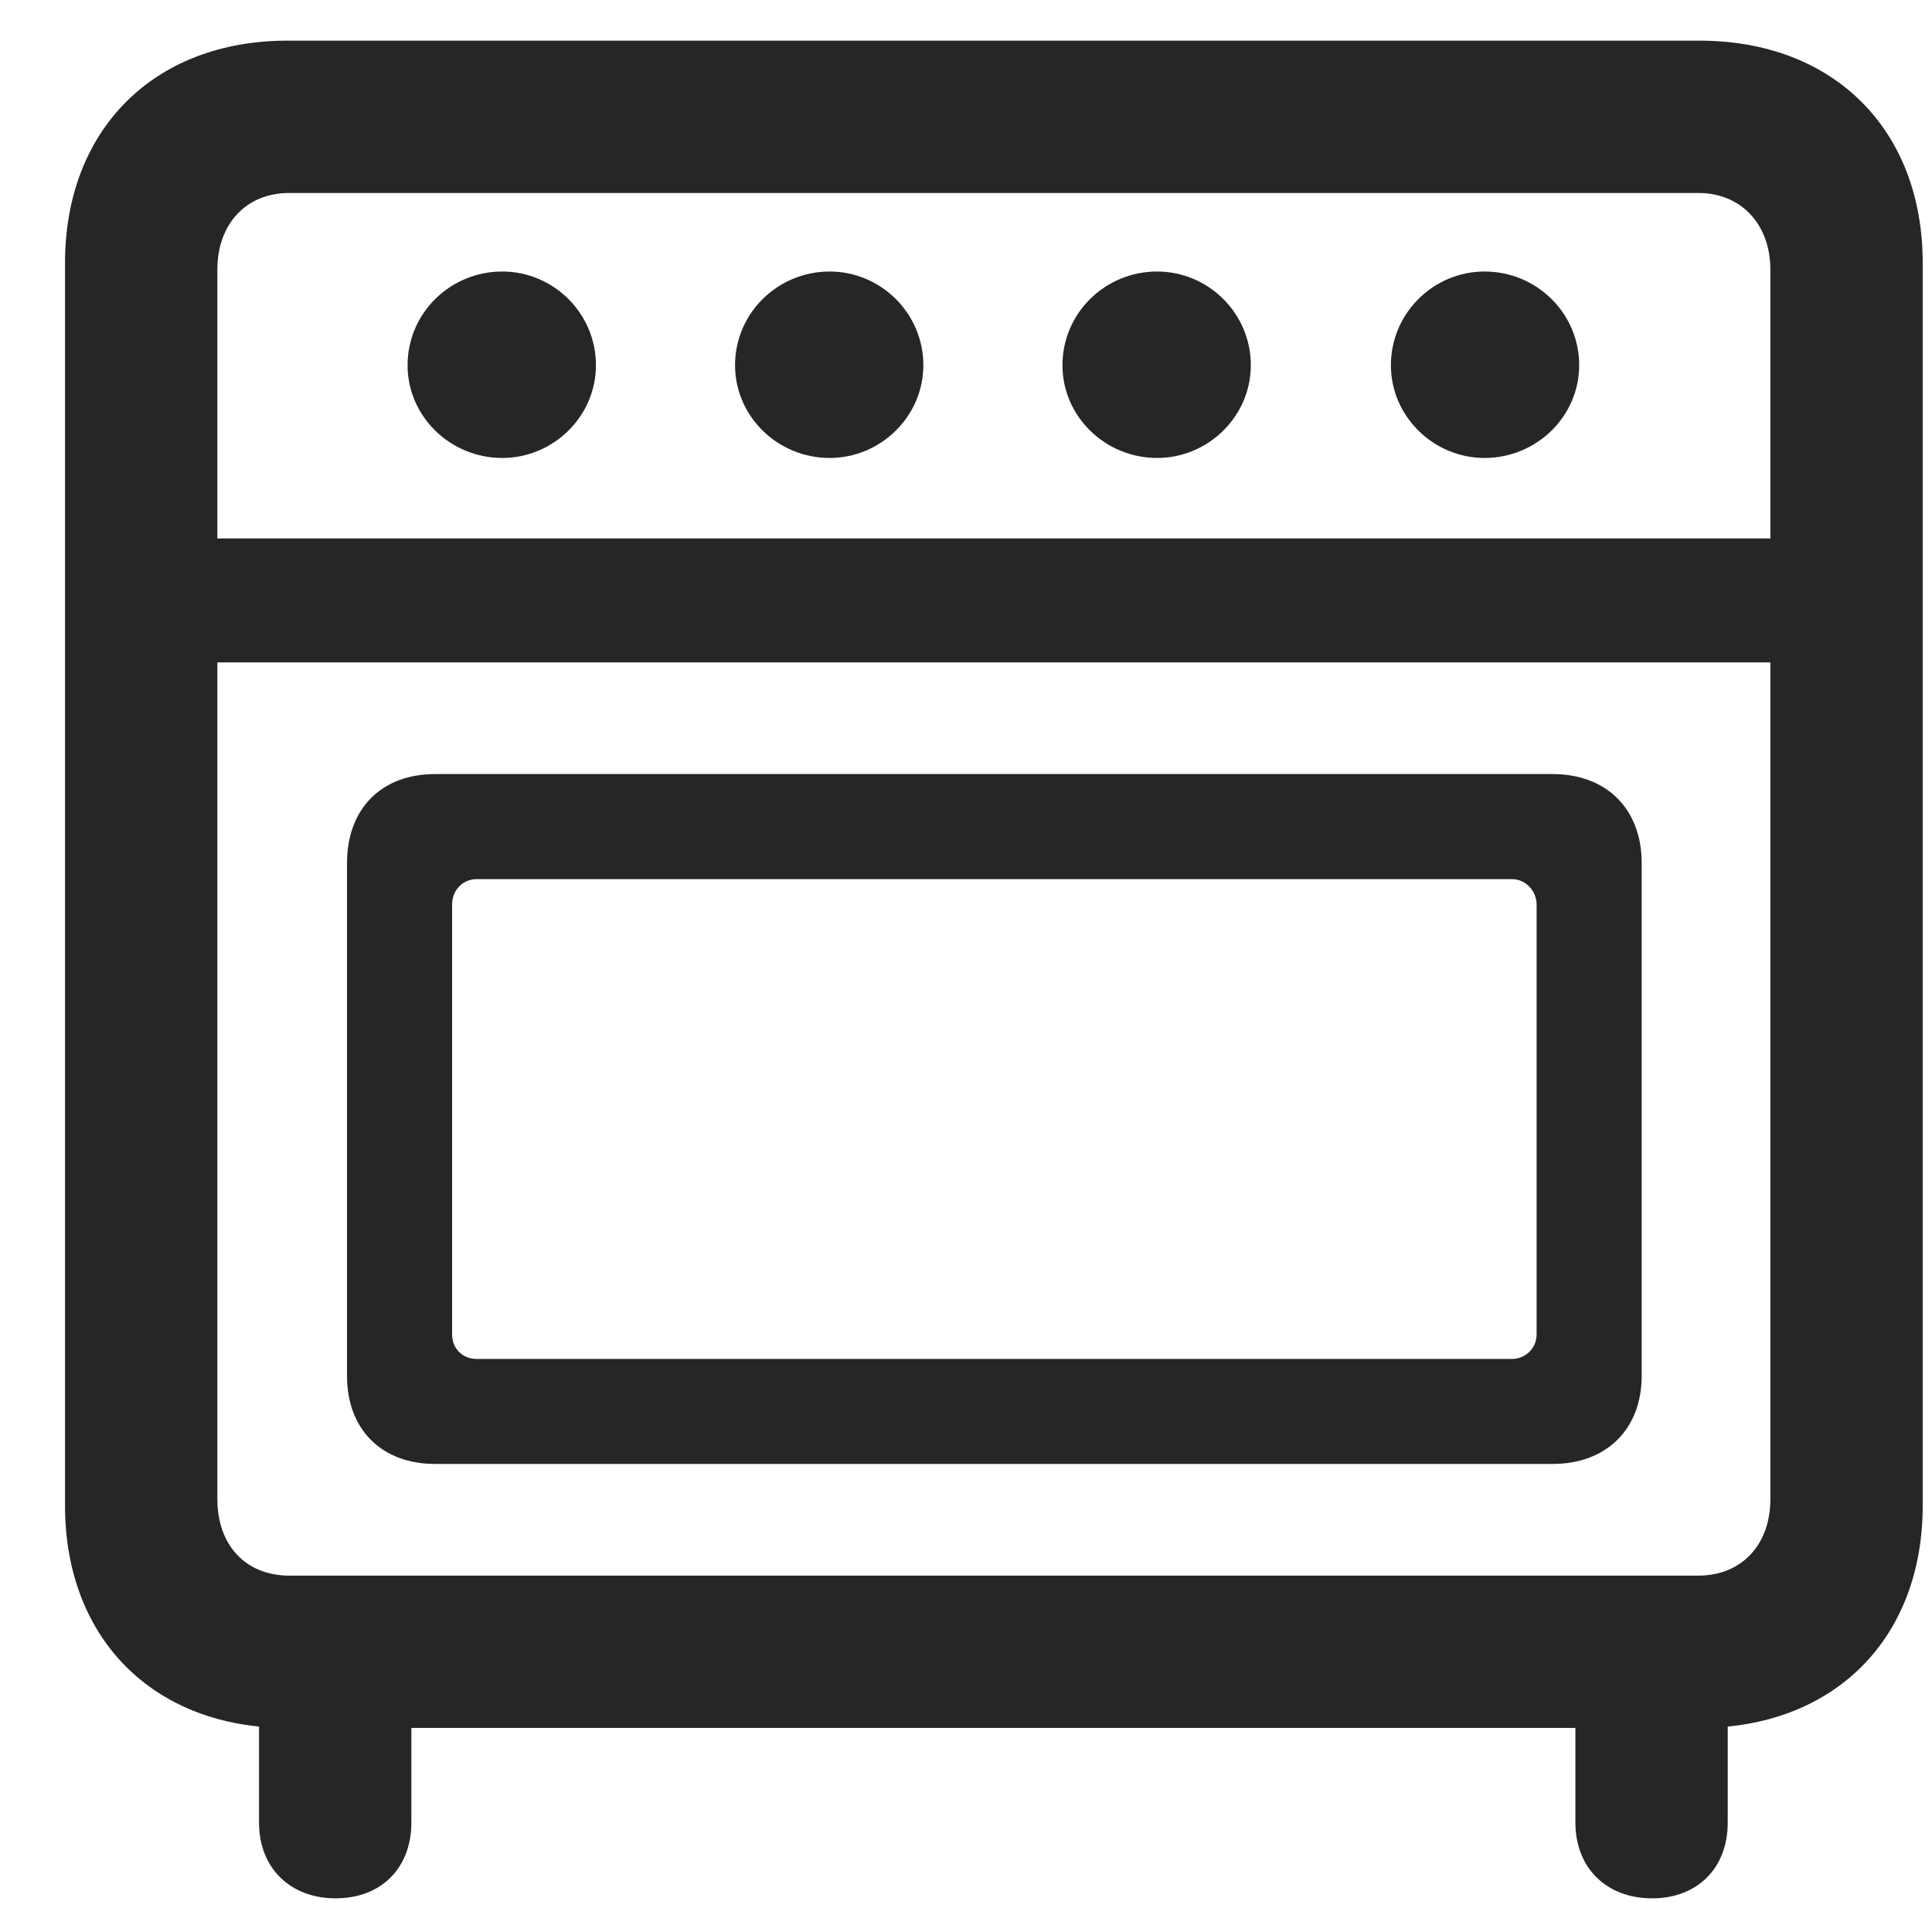
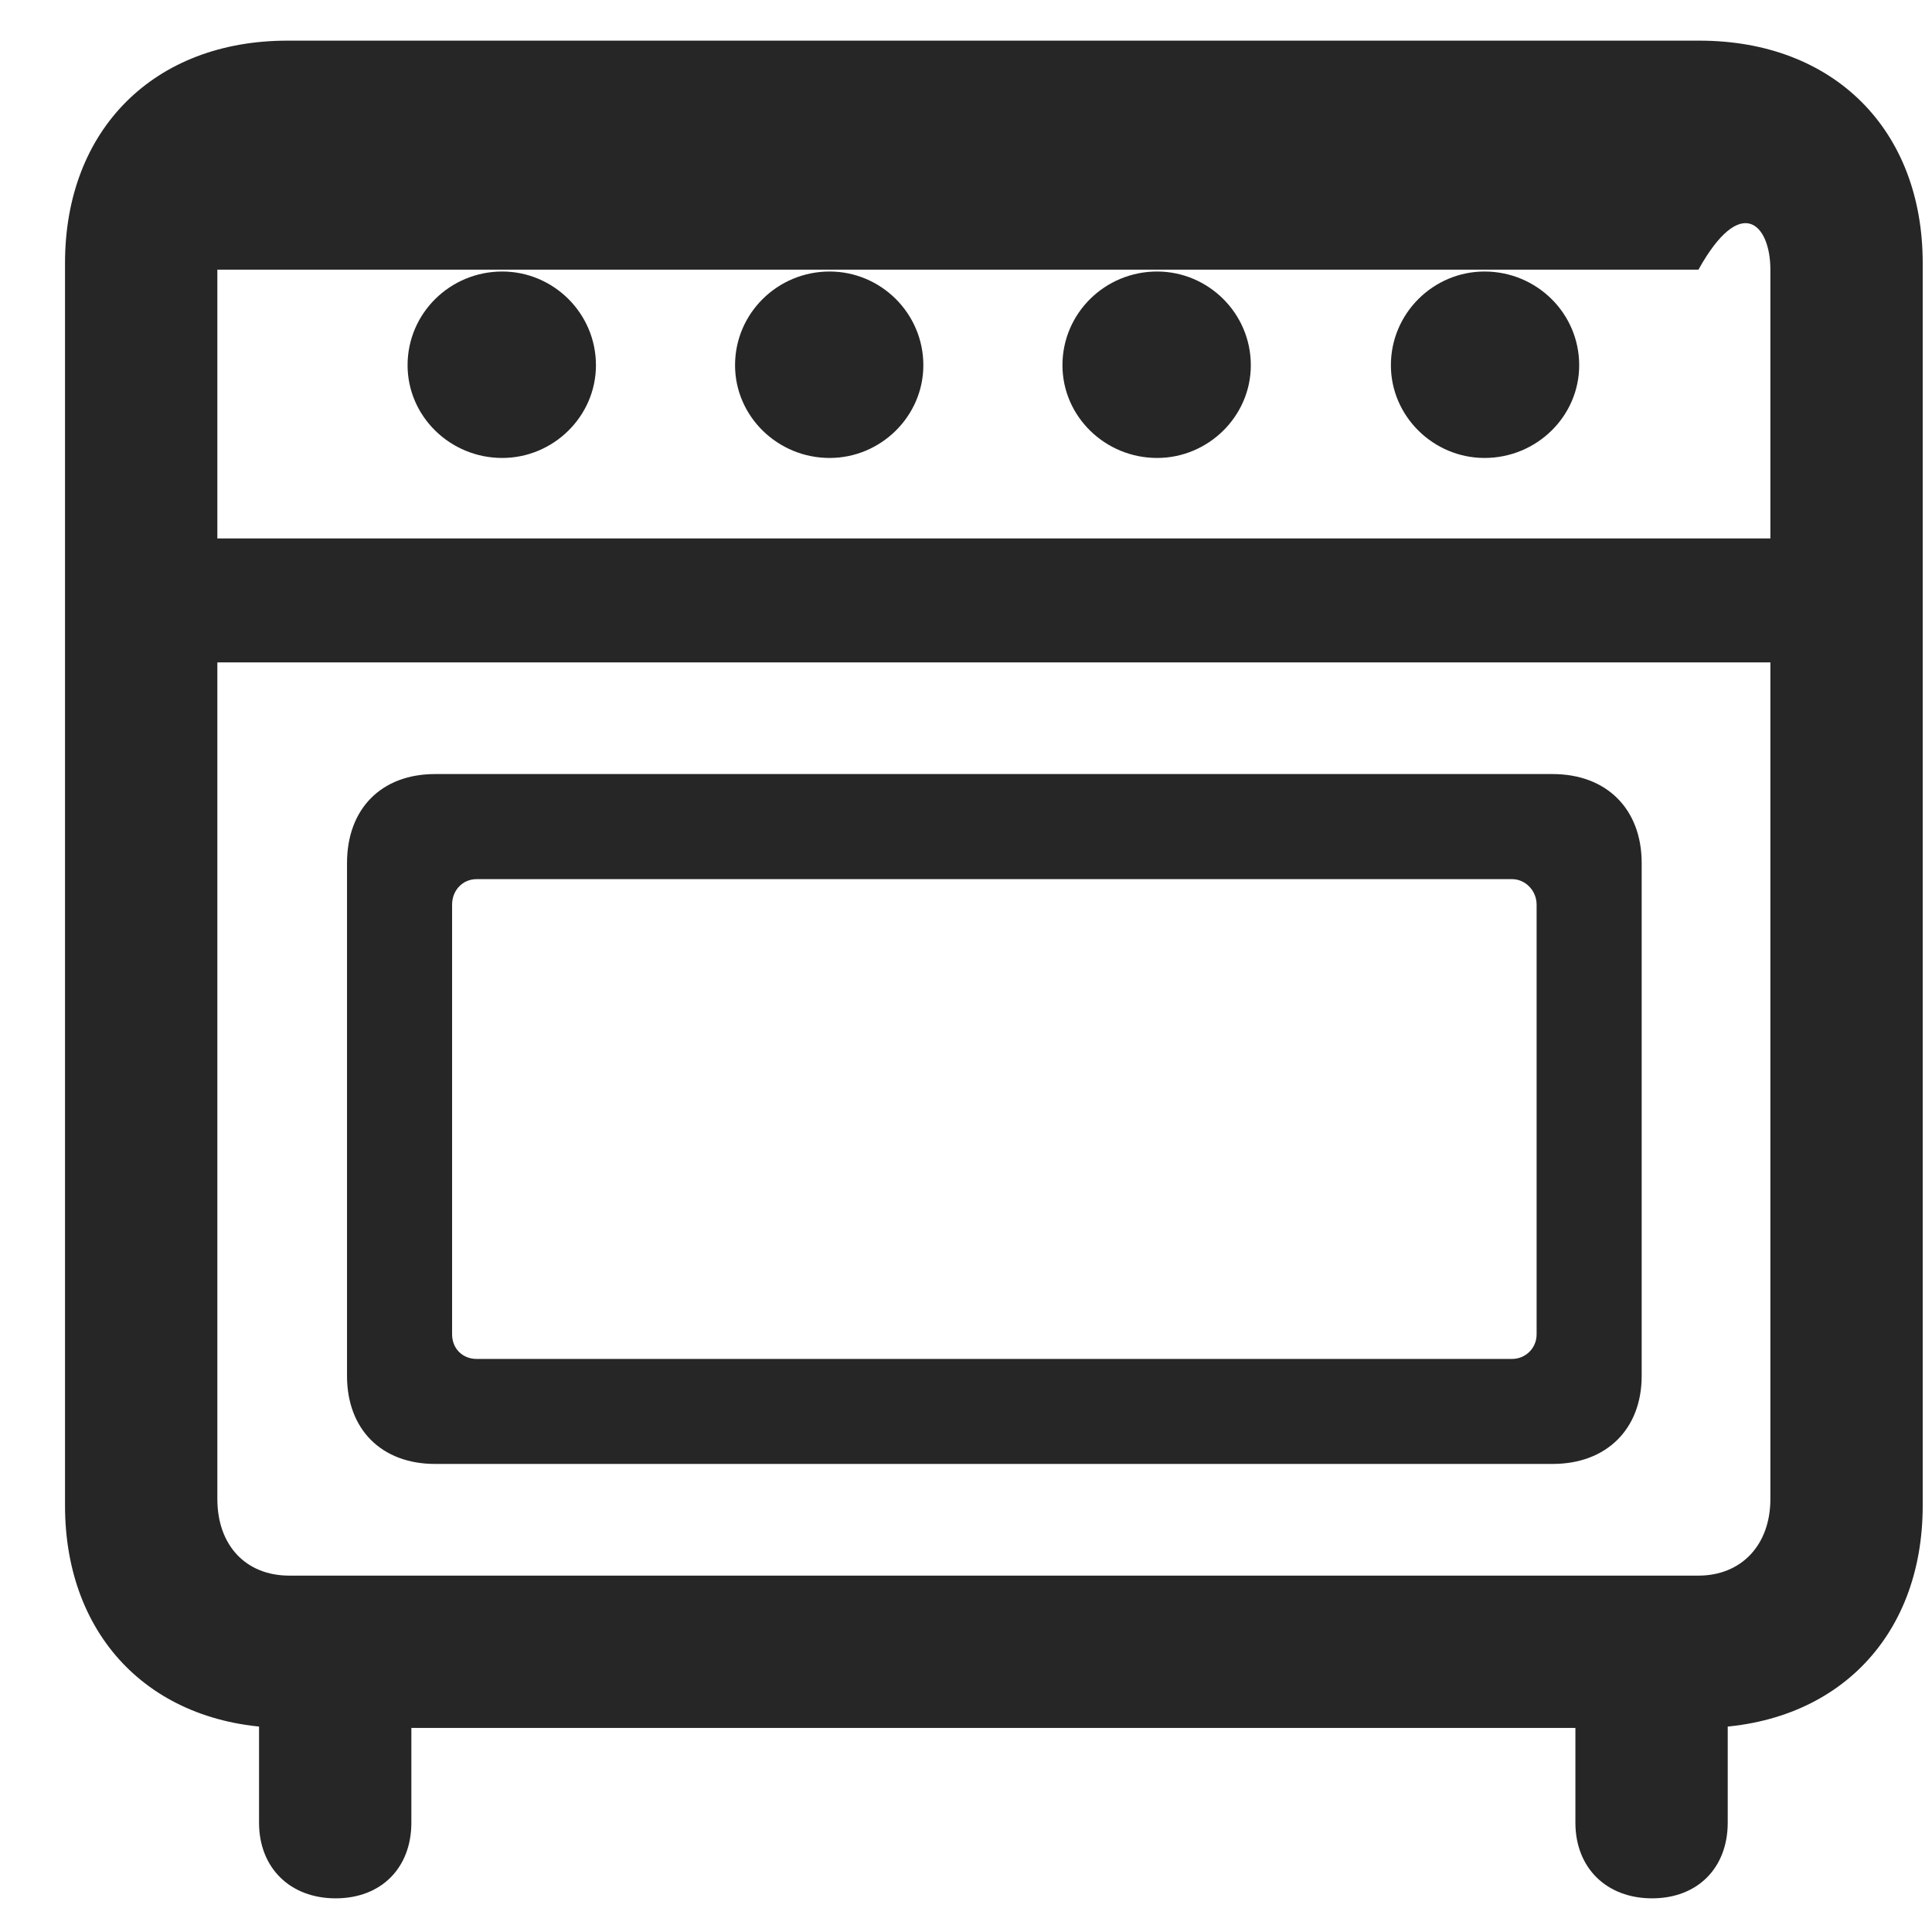
<svg xmlns="http://www.w3.org/2000/svg" width="26" height="26" viewBox="0 0 26 26" fill="none">
-   <path d="M3.868 23.254H22.869C24.678 23.254 25.875 22.057 25.875 20.262V3.54C25.875 1.744 24.678 0.547 22.869 0.547H3.868C2.072 0.547 0.875 1.744 0.875 3.54V20.262C0.875 22.057 2.072 23.254 3.868 23.254ZM3.893 21.204C3.308 21.204 2.925 20.797 2.925 20.172V3.629C2.925 3.018 3.308 2.597 3.893 2.597H22.857C23.43 2.597 23.825 3.018 23.825 3.629V20.172C23.825 20.797 23.43 21.204 22.857 21.204H3.893ZM6.759 6.163C7.447 6.163 8.02 5.603 8.02 4.915C8.02 4.215 7.447 3.654 6.759 3.654C6.058 3.654 5.485 4.215 5.485 4.915C5.485 5.603 6.058 6.163 6.759 6.163ZM11.165 6.163C11.853 6.163 12.426 5.603 12.426 4.915C12.426 4.215 11.853 3.654 11.165 3.654C10.465 3.654 9.892 4.215 9.892 4.915C9.892 5.603 10.465 6.163 11.165 6.163ZM15.572 6.163C16.26 6.163 16.833 5.603 16.833 4.915C16.833 4.215 16.26 3.654 15.572 3.654C14.871 3.654 14.298 4.215 14.298 4.915C14.298 5.603 14.871 6.163 15.572 6.163ZM19.978 6.163C20.679 6.163 21.252 5.603 21.252 4.915C21.252 4.215 20.679 3.654 19.978 3.654C19.291 3.654 18.718 4.215 18.718 4.915C18.718 5.603 19.291 6.163 19.978 6.163ZM2.11 8.914H24.652V7.246H2.11V8.914ZM5.855 19.701H20.895C21.621 19.701 22.093 19.23 22.093 18.517V11.614C22.093 10.888 21.621 10.417 20.895 10.417H5.855C5.129 10.417 4.67 10.888 4.67 11.614V18.517C4.67 19.23 5.129 19.701 5.855 19.701ZM6.415 18.288C6.224 18.288 6.084 18.148 6.084 17.956V12.175C6.084 11.983 6.224 11.831 6.415 11.831H20.348C20.526 11.831 20.679 11.983 20.679 12.175V17.956C20.679 18.148 20.526 18.288 20.348 18.288H6.415ZM4.517 25.547C5.129 25.547 5.536 25.139 5.536 24.528V21.981H3.486V24.528C3.486 25.139 3.906 25.547 4.517 25.547ZM22.233 25.547C22.844 25.547 23.251 25.139 23.251 24.528V21.981H21.201V24.528C21.201 25.139 21.621 25.547 22.233 25.547Z" fill="black" fill-opacity="0.85" />
+   <path d="M3.868 23.254H22.869C24.678 23.254 25.875 22.057 25.875 20.262V3.54C25.875 1.744 24.678 0.547 22.869 0.547H3.868C2.072 0.547 0.875 1.744 0.875 3.54V20.262C0.875 22.057 2.072 23.254 3.868 23.254ZM3.893 21.204C3.308 21.204 2.925 20.797 2.925 20.172V3.629H22.857C23.43 2.597 23.825 3.018 23.825 3.629V20.172C23.825 20.797 23.43 21.204 22.857 21.204H3.893ZM6.759 6.163C7.447 6.163 8.02 5.603 8.02 4.915C8.02 4.215 7.447 3.654 6.759 3.654C6.058 3.654 5.485 4.215 5.485 4.915C5.485 5.603 6.058 6.163 6.759 6.163ZM11.165 6.163C11.853 6.163 12.426 5.603 12.426 4.915C12.426 4.215 11.853 3.654 11.165 3.654C10.465 3.654 9.892 4.215 9.892 4.915C9.892 5.603 10.465 6.163 11.165 6.163ZM15.572 6.163C16.26 6.163 16.833 5.603 16.833 4.915C16.833 4.215 16.26 3.654 15.572 3.654C14.871 3.654 14.298 4.215 14.298 4.915C14.298 5.603 14.871 6.163 15.572 6.163ZM19.978 6.163C20.679 6.163 21.252 5.603 21.252 4.915C21.252 4.215 20.679 3.654 19.978 3.654C19.291 3.654 18.718 4.215 18.718 4.915C18.718 5.603 19.291 6.163 19.978 6.163ZM2.11 8.914H24.652V7.246H2.11V8.914ZM5.855 19.701H20.895C21.621 19.701 22.093 19.23 22.093 18.517V11.614C22.093 10.888 21.621 10.417 20.895 10.417H5.855C5.129 10.417 4.67 10.888 4.67 11.614V18.517C4.67 19.23 5.129 19.701 5.855 19.701ZM6.415 18.288C6.224 18.288 6.084 18.148 6.084 17.956V12.175C6.084 11.983 6.224 11.831 6.415 11.831H20.348C20.526 11.831 20.679 11.983 20.679 12.175V17.956C20.679 18.148 20.526 18.288 20.348 18.288H6.415ZM4.517 25.547C5.129 25.547 5.536 25.139 5.536 24.528V21.981H3.486V24.528C3.486 25.139 3.906 25.547 4.517 25.547ZM22.233 25.547C22.844 25.547 23.251 25.139 23.251 24.528V21.981H21.201V24.528C21.201 25.139 21.621 25.547 22.233 25.547Z" fill="black" fill-opacity="0.85" />
</svg>